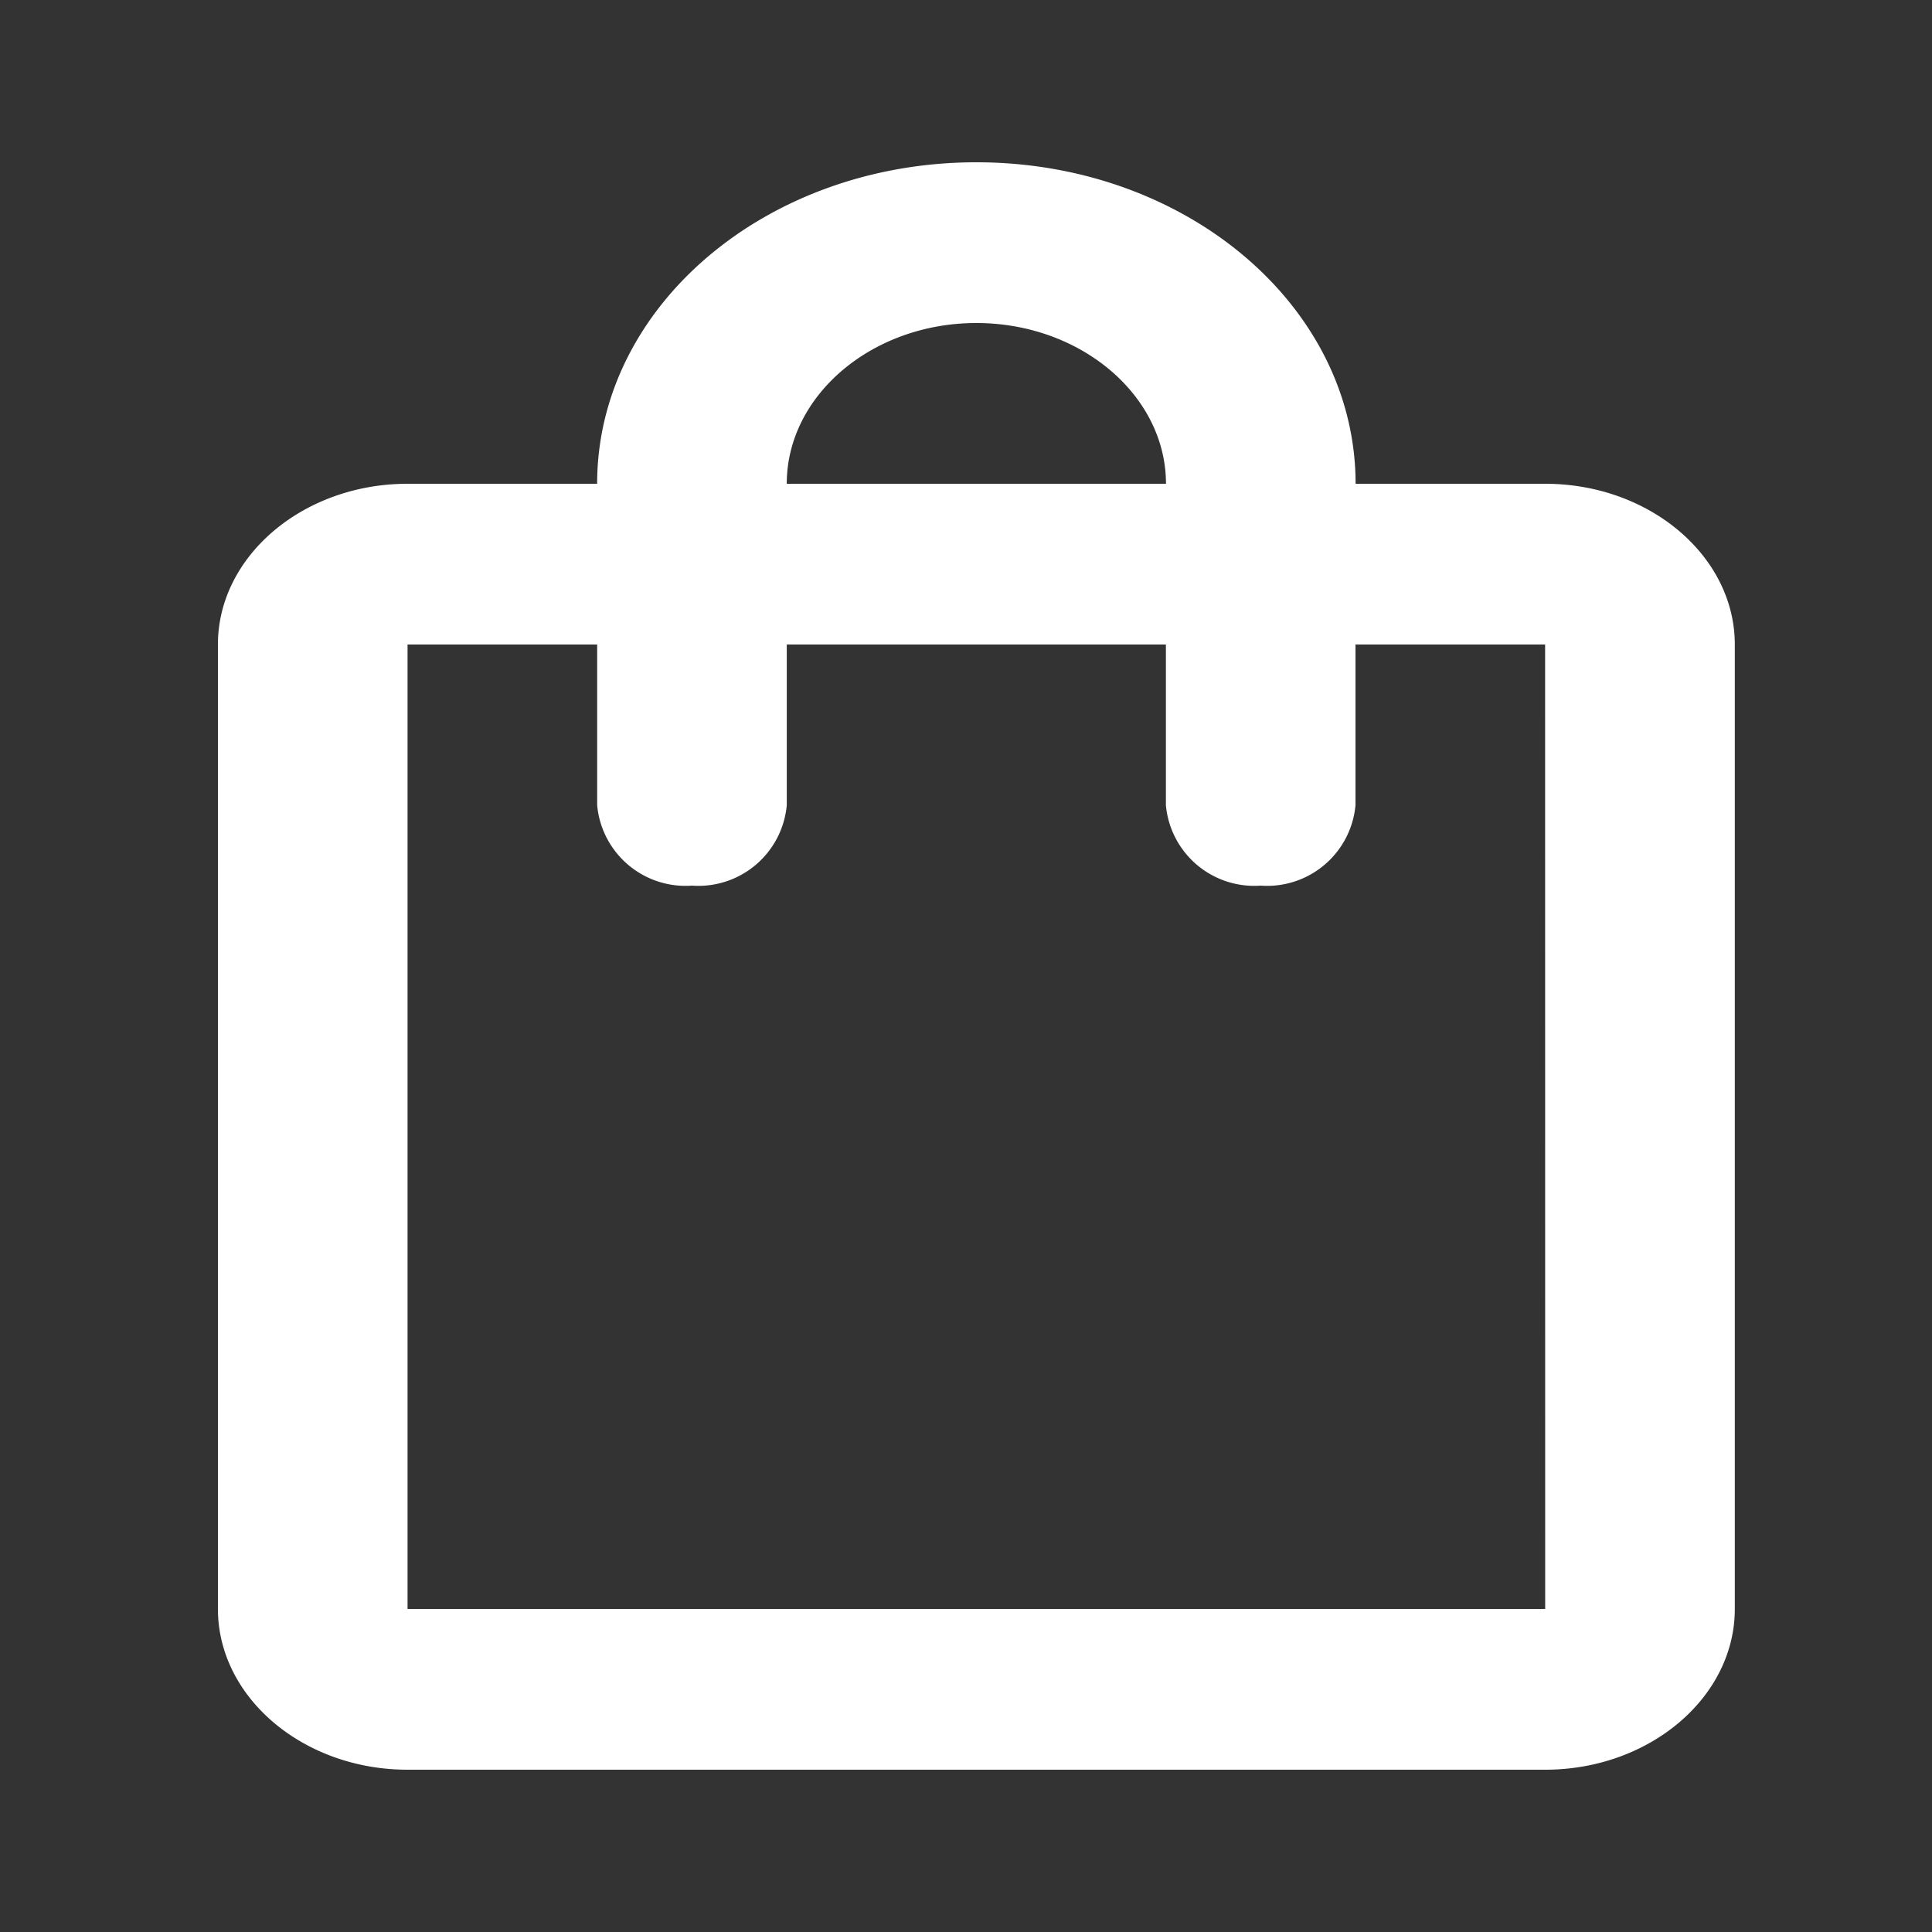
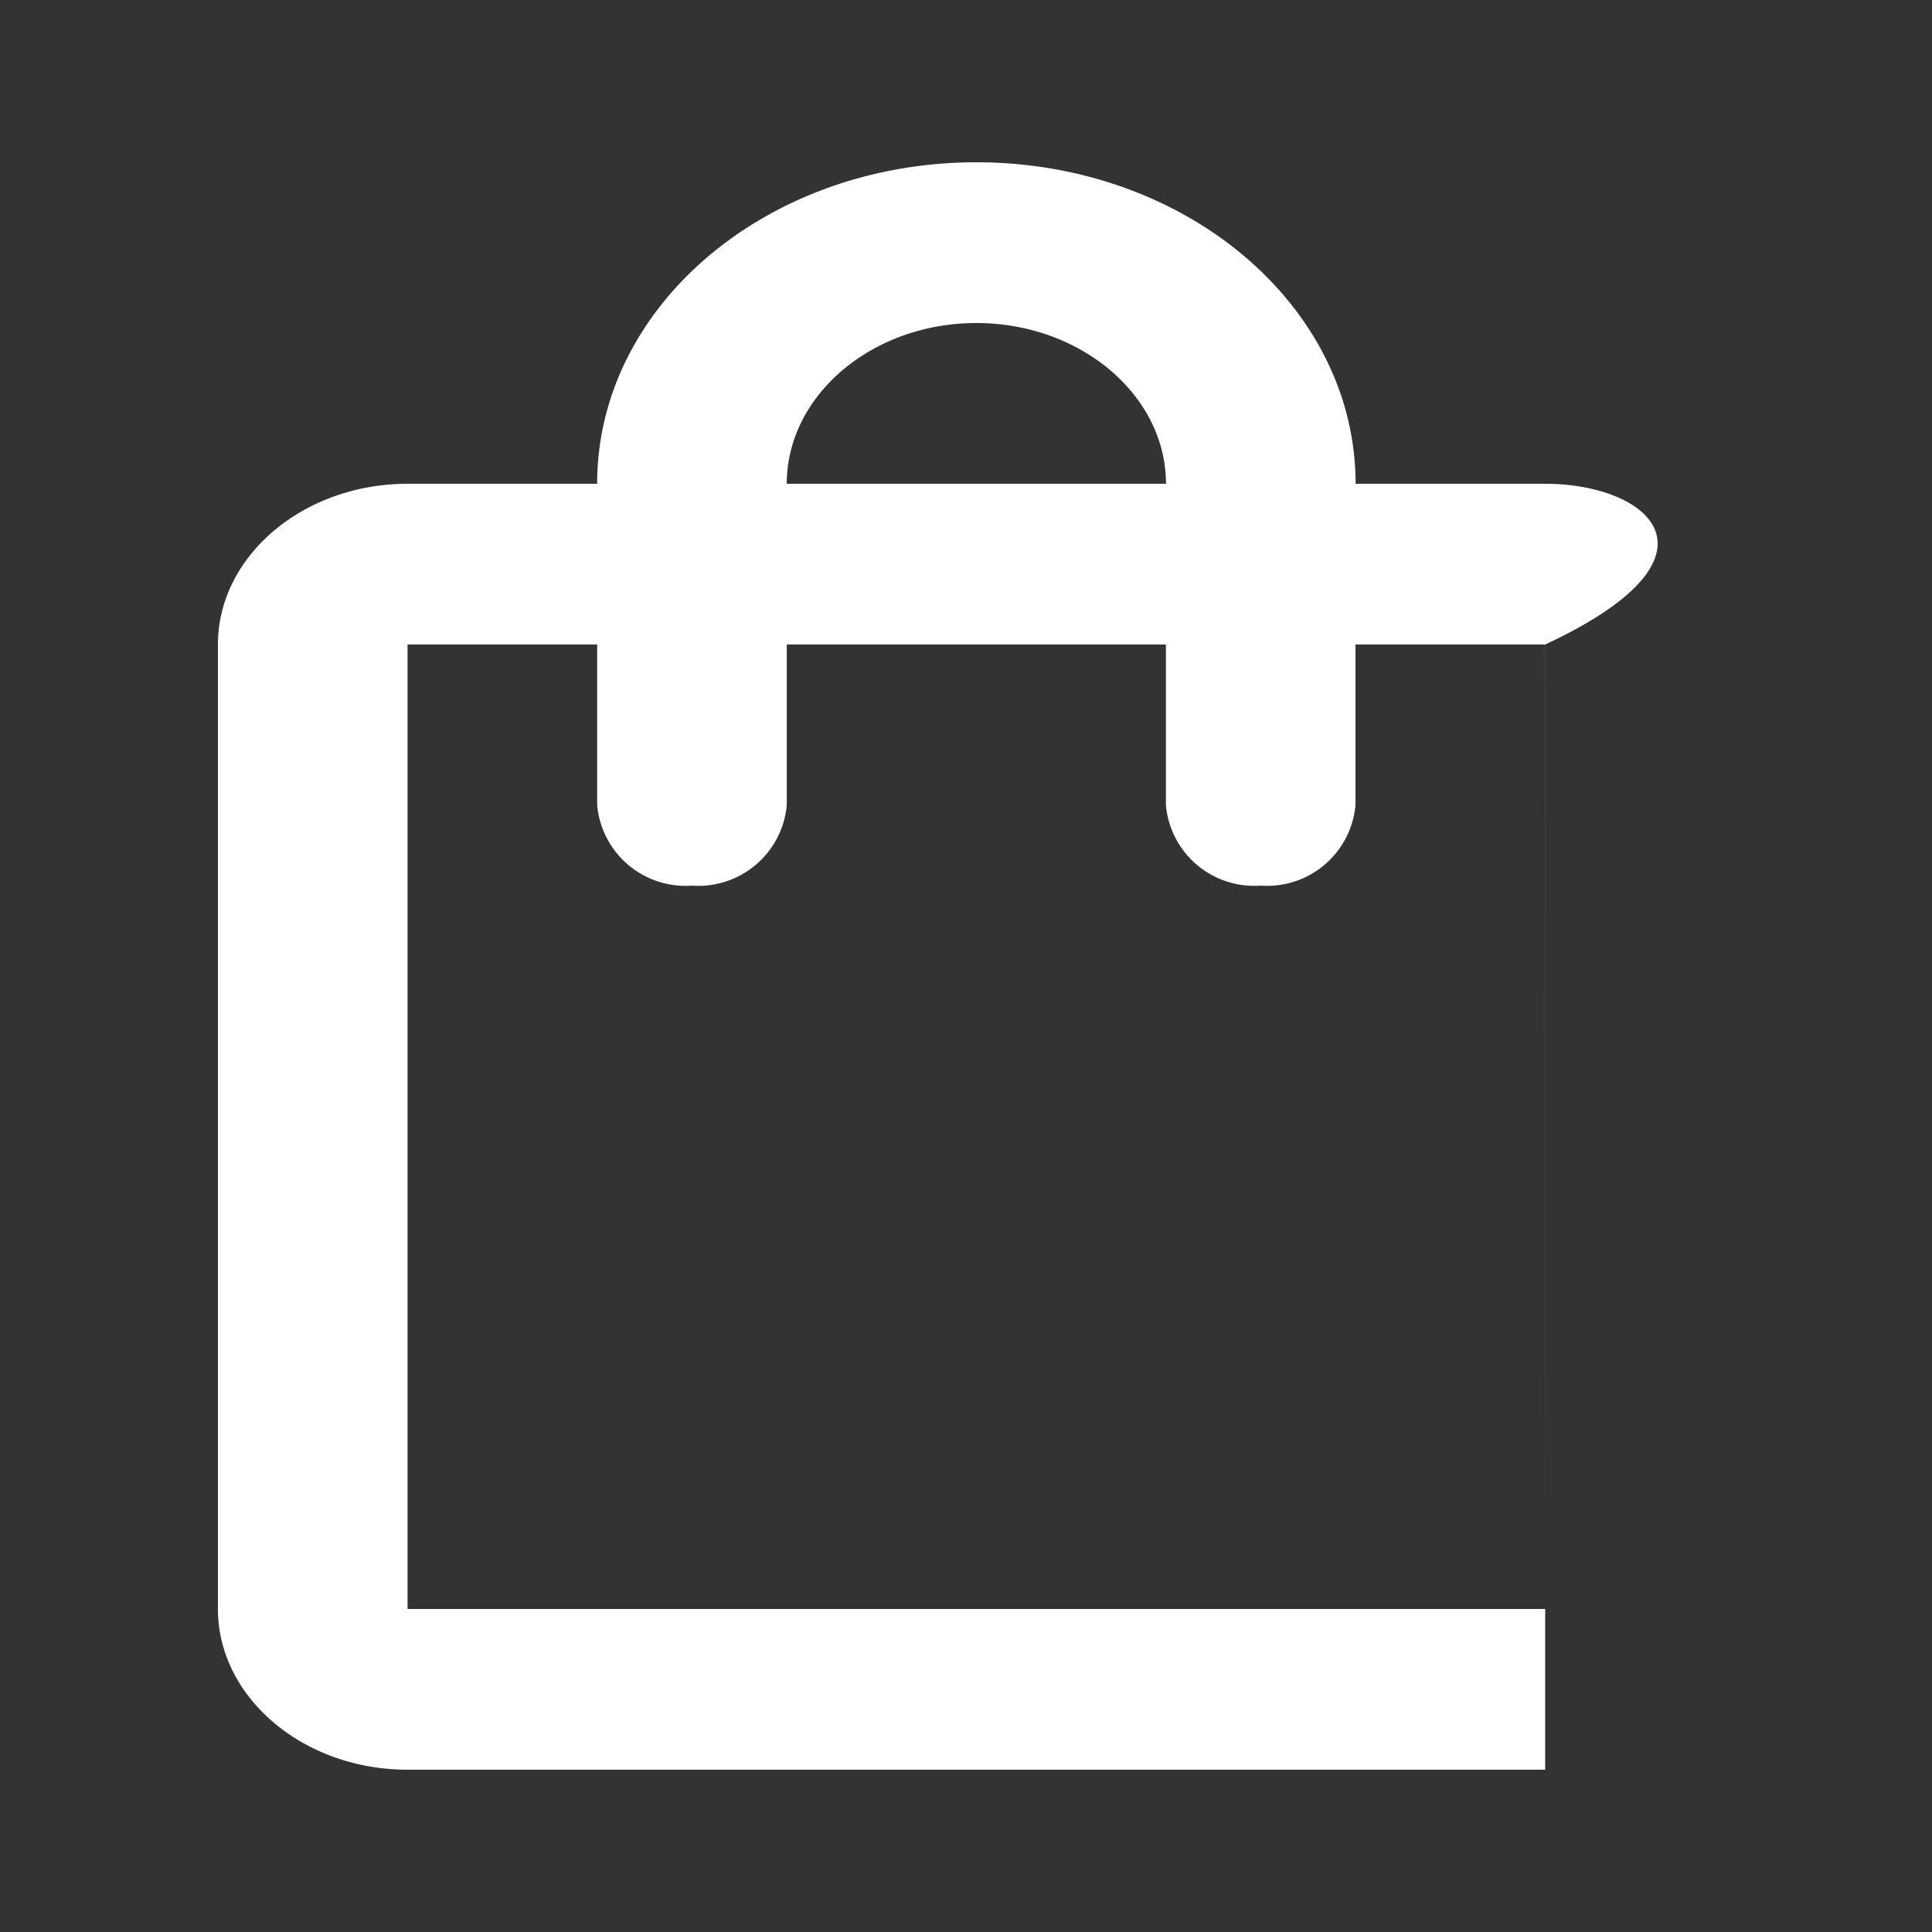
<svg xmlns="http://www.w3.org/2000/svg" width="75" height="75" viewBox="0 0 75 75">
  <rect x="0" y="0" width="75" height="75" fill="#333333" stroke="none" />
  <defs>
    <clipPath id="clip-path">
      <rect id="Rectangle_297" data-name="Rectangle 297" width="75" height="75" transform="translate(1227 2834)" fill="#fff" stroke="#707070" stroke-width="1" />
    </clipPath>
  </defs>
  <g id="Mask_Group_8" data-name="Mask Group 8" transform="translate(-1227 -2834)" clip-path="url(#clip-path)">
    <g id="shopping_bag_black_24dp" transform="translate(1231.944 2838.542)">
-       <rect id="Rectangle_274" data-name="Rectangle 274" width="66" height="65" transform="translate(0.056 0.458)" fill="none" />
-       <path id="Path_115" data-name="Path 115" d="M55.524,14.48H48.164C48.164,7.585,41.576,2,33.442,2S18.721,7.585,18.721,14.48H11.361C7.312,14.48,4,17.288,4,20.72V58.16c0,3.432,3.312,6.24,7.361,6.24H55.524c4.048,0,7.361-2.808,7.361-6.24V20.72C62.885,17.288,59.573,14.48,55.524,14.48ZM33.442,8.24c4.048,0,7.361,2.808,7.361,6.24H26.082C26.082,11.048,29.394,8.24,33.442,8.24ZM55.524,58.16H11.361V20.72h7.361v6.24a3.445,3.445,0,0,0,3.68,3.12,3.445,3.445,0,0,0,3.68-3.12V20.72H40.8v6.24a3.445,3.445,0,0,0,3.68,3.12,3.445,3.445,0,0,0,3.68-3.12V20.72h7.361Z" transform="translate(-0.484 -0.242)" fill="#fff" />
+       <path id="Path_115" data-name="Path 115" d="M55.524,14.48H48.164C48.164,7.585,41.576,2,33.442,2S18.721,7.585,18.721,14.48H11.361C7.312,14.48,4,17.288,4,20.72V58.16c0,3.432,3.312,6.24,7.361,6.24H55.524V20.72C62.885,17.288,59.573,14.48,55.524,14.48ZM33.442,8.24c4.048,0,7.361,2.808,7.361,6.24H26.082C26.082,11.048,29.394,8.24,33.442,8.24ZM55.524,58.16H11.361V20.72h7.361v6.24a3.445,3.445,0,0,0,3.68,3.12,3.445,3.445,0,0,0,3.68-3.12V20.72H40.8v6.24a3.445,3.445,0,0,0,3.68,3.12,3.445,3.445,0,0,0,3.68-3.12V20.72h7.361Z" transform="translate(-0.484 -0.242)" fill="#fff" />
    </g>
  </g>
</svg>